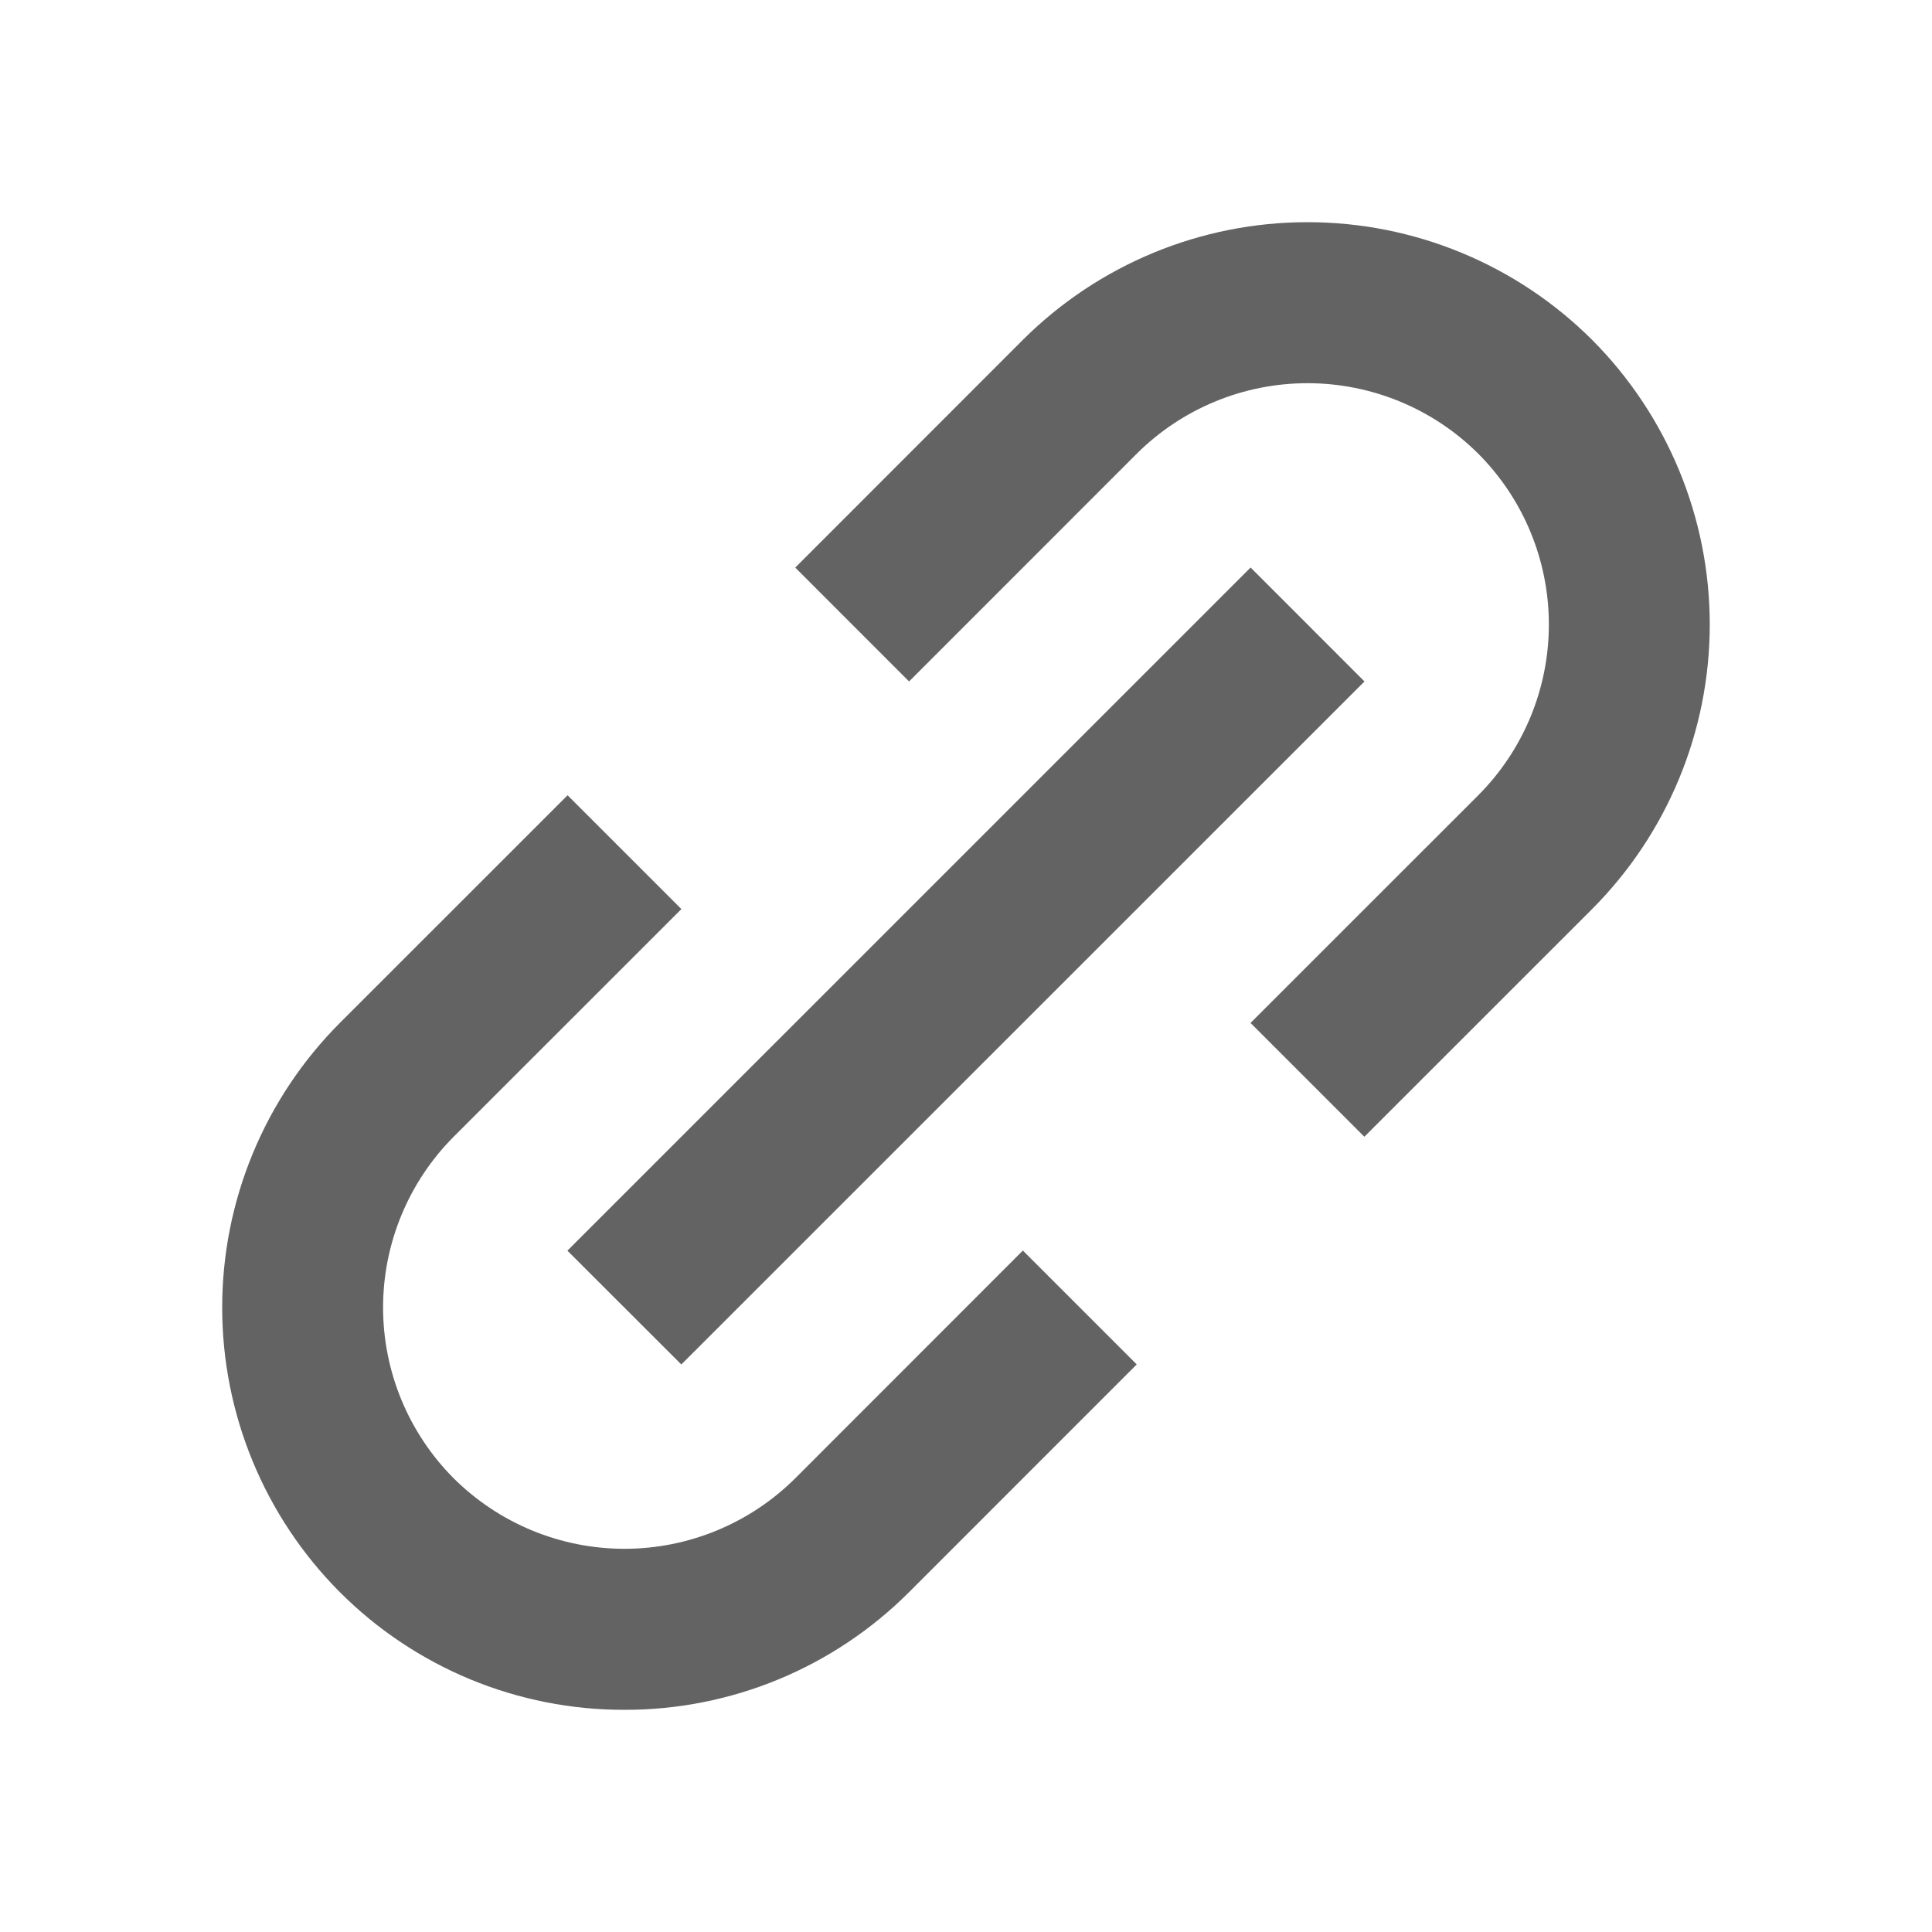
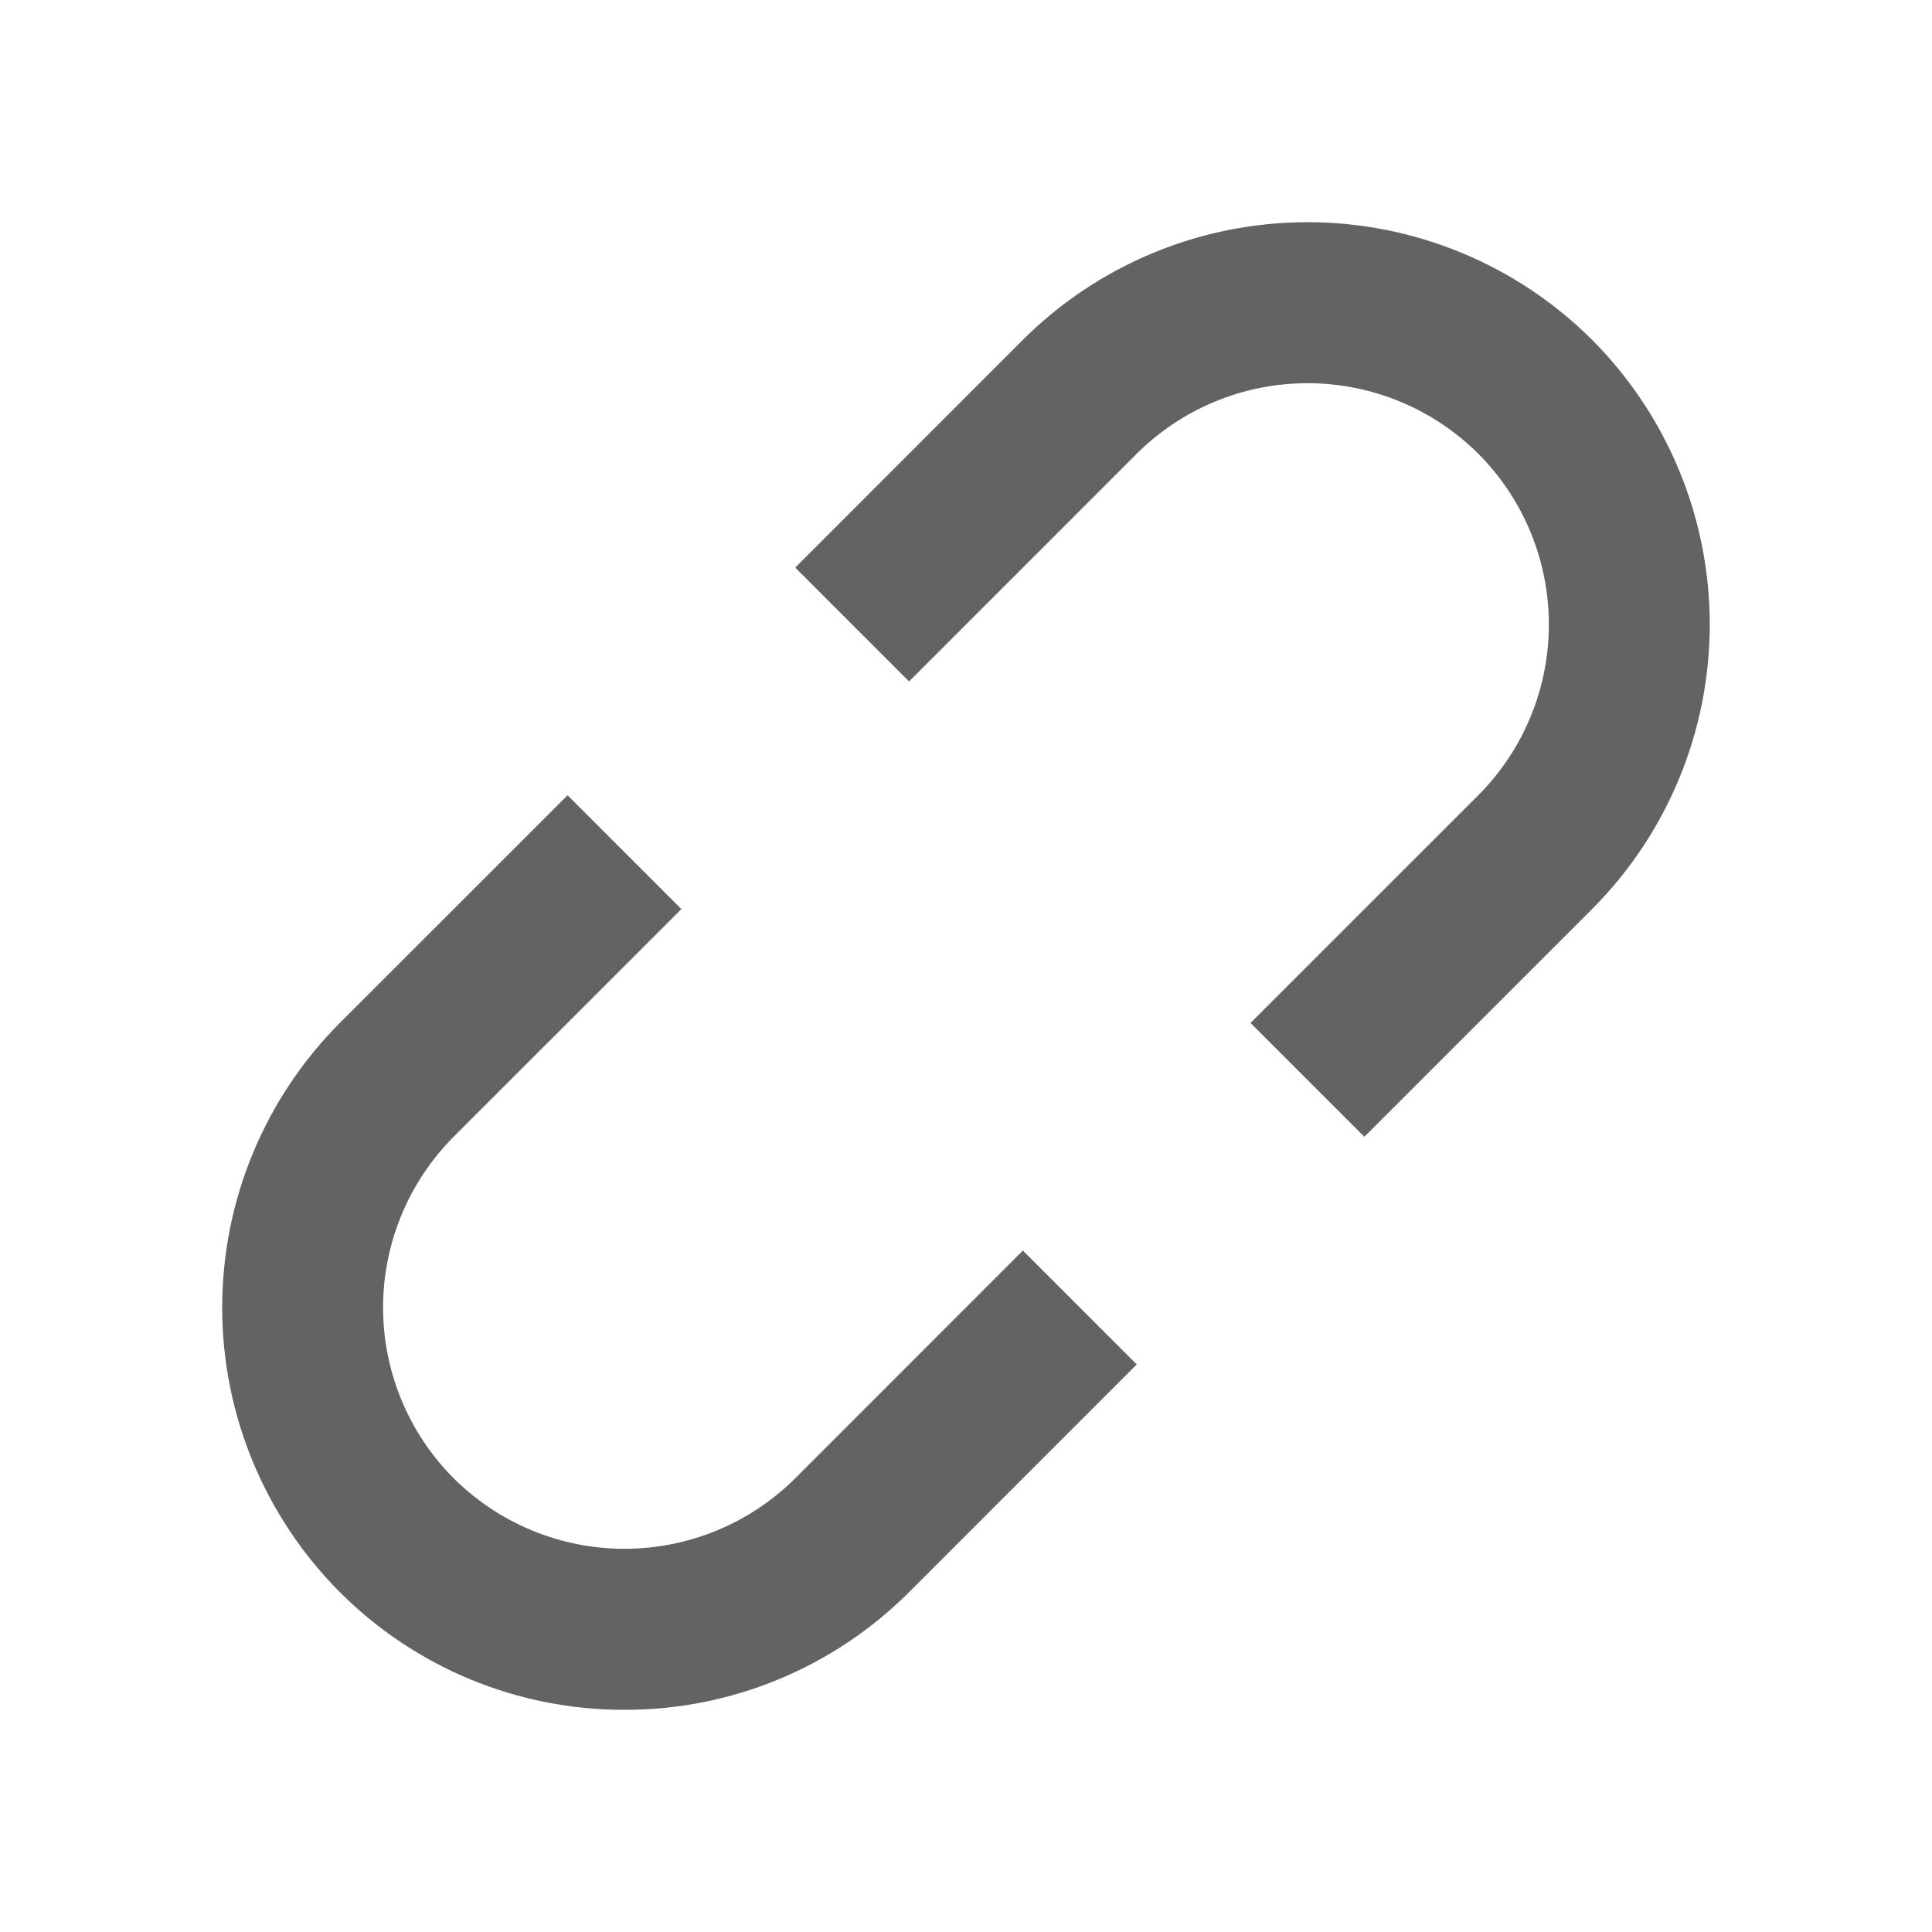
<svg xmlns="http://www.w3.org/2000/svg" width="32" height="32" viewBox="0 0 32 32" fill="none">
  <path d="M5.629 26.371C6.247 26.99 6.982 27.481 7.791 27.816C8.6 28.15 9.467 28.322 10.342 28.32C11.218 28.322 12.085 28.15 12.894 27.816C13.703 27.481 14.438 26.99 15.057 26.371L18.828 22.599L16.942 20.713L13.172 24.485C12.42 25.233 11.403 25.653 10.343 25.653C9.283 25.653 8.266 25.233 7.514 24.485C6.766 23.734 6.345 22.717 6.345 21.657C6.345 20.596 6.766 19.579 7.514 18.828L11.286 15.057L9.401 13.172L5.629 16.943C4.381 18.194 3.68 19.889 3.68 21.657C3.68 23.424 4.381 25.119 5.629 26.371ZM26.37 15.057C27.618 13.806 28.319 12.111 28.319 10.343C28.319 8.576 27.618 6.881 26.37 5.629C25.119 4.381 23.424 3.68 21.656 3.68C19.889 3.68 18.194 4.381 16.942 5.629L13.172 9.401L15.057 11.287L18.828 7.515C19.579 6.767 20.596 6.347 21.656 6.347C22.716 6.347 23.734 6.767 24.485 7.515C25.234 8.266 25.654 9.283 25.654 10.343C25.654 11.404 25.234 12.421 24.485 13.172L20.713 16.943L22.598 18.828L26.37 15.057Z" fill="#636363" />
-   <path d="M11.285 22.6L9.398 20.715L20.714 9.4L22.6 11.287L11.285 22.6Z" fill="#636363" />
</svg>